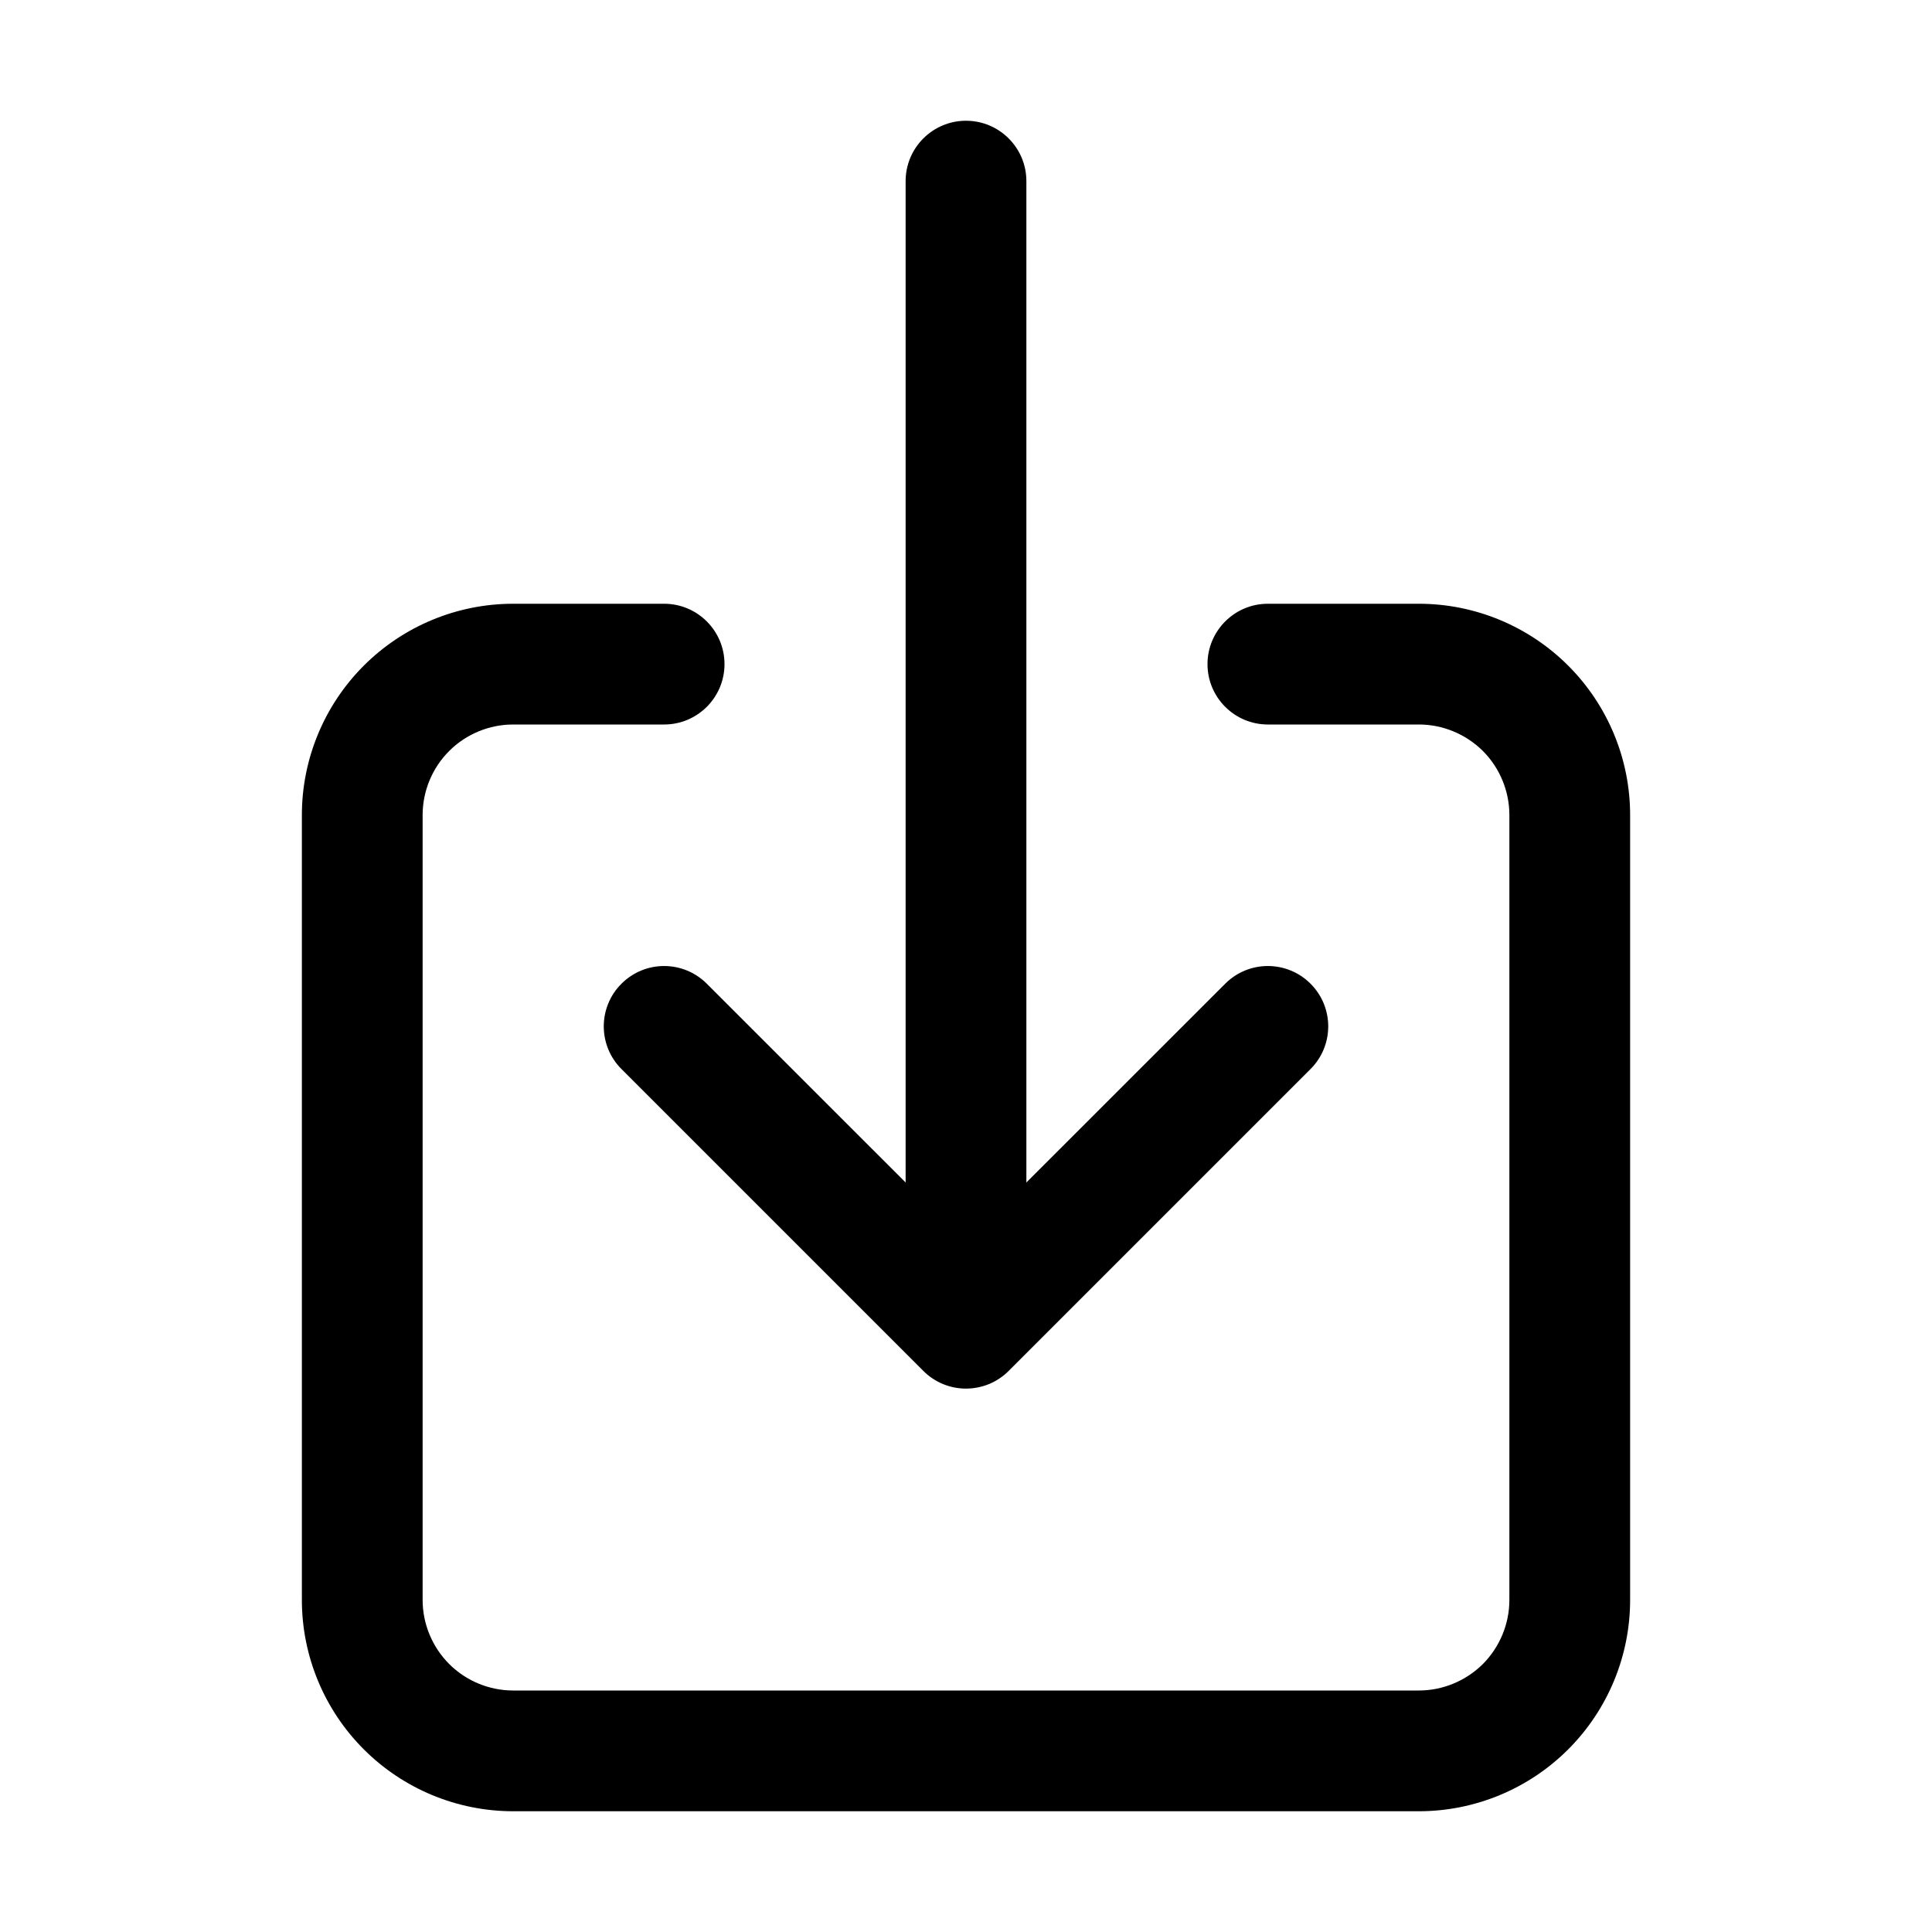
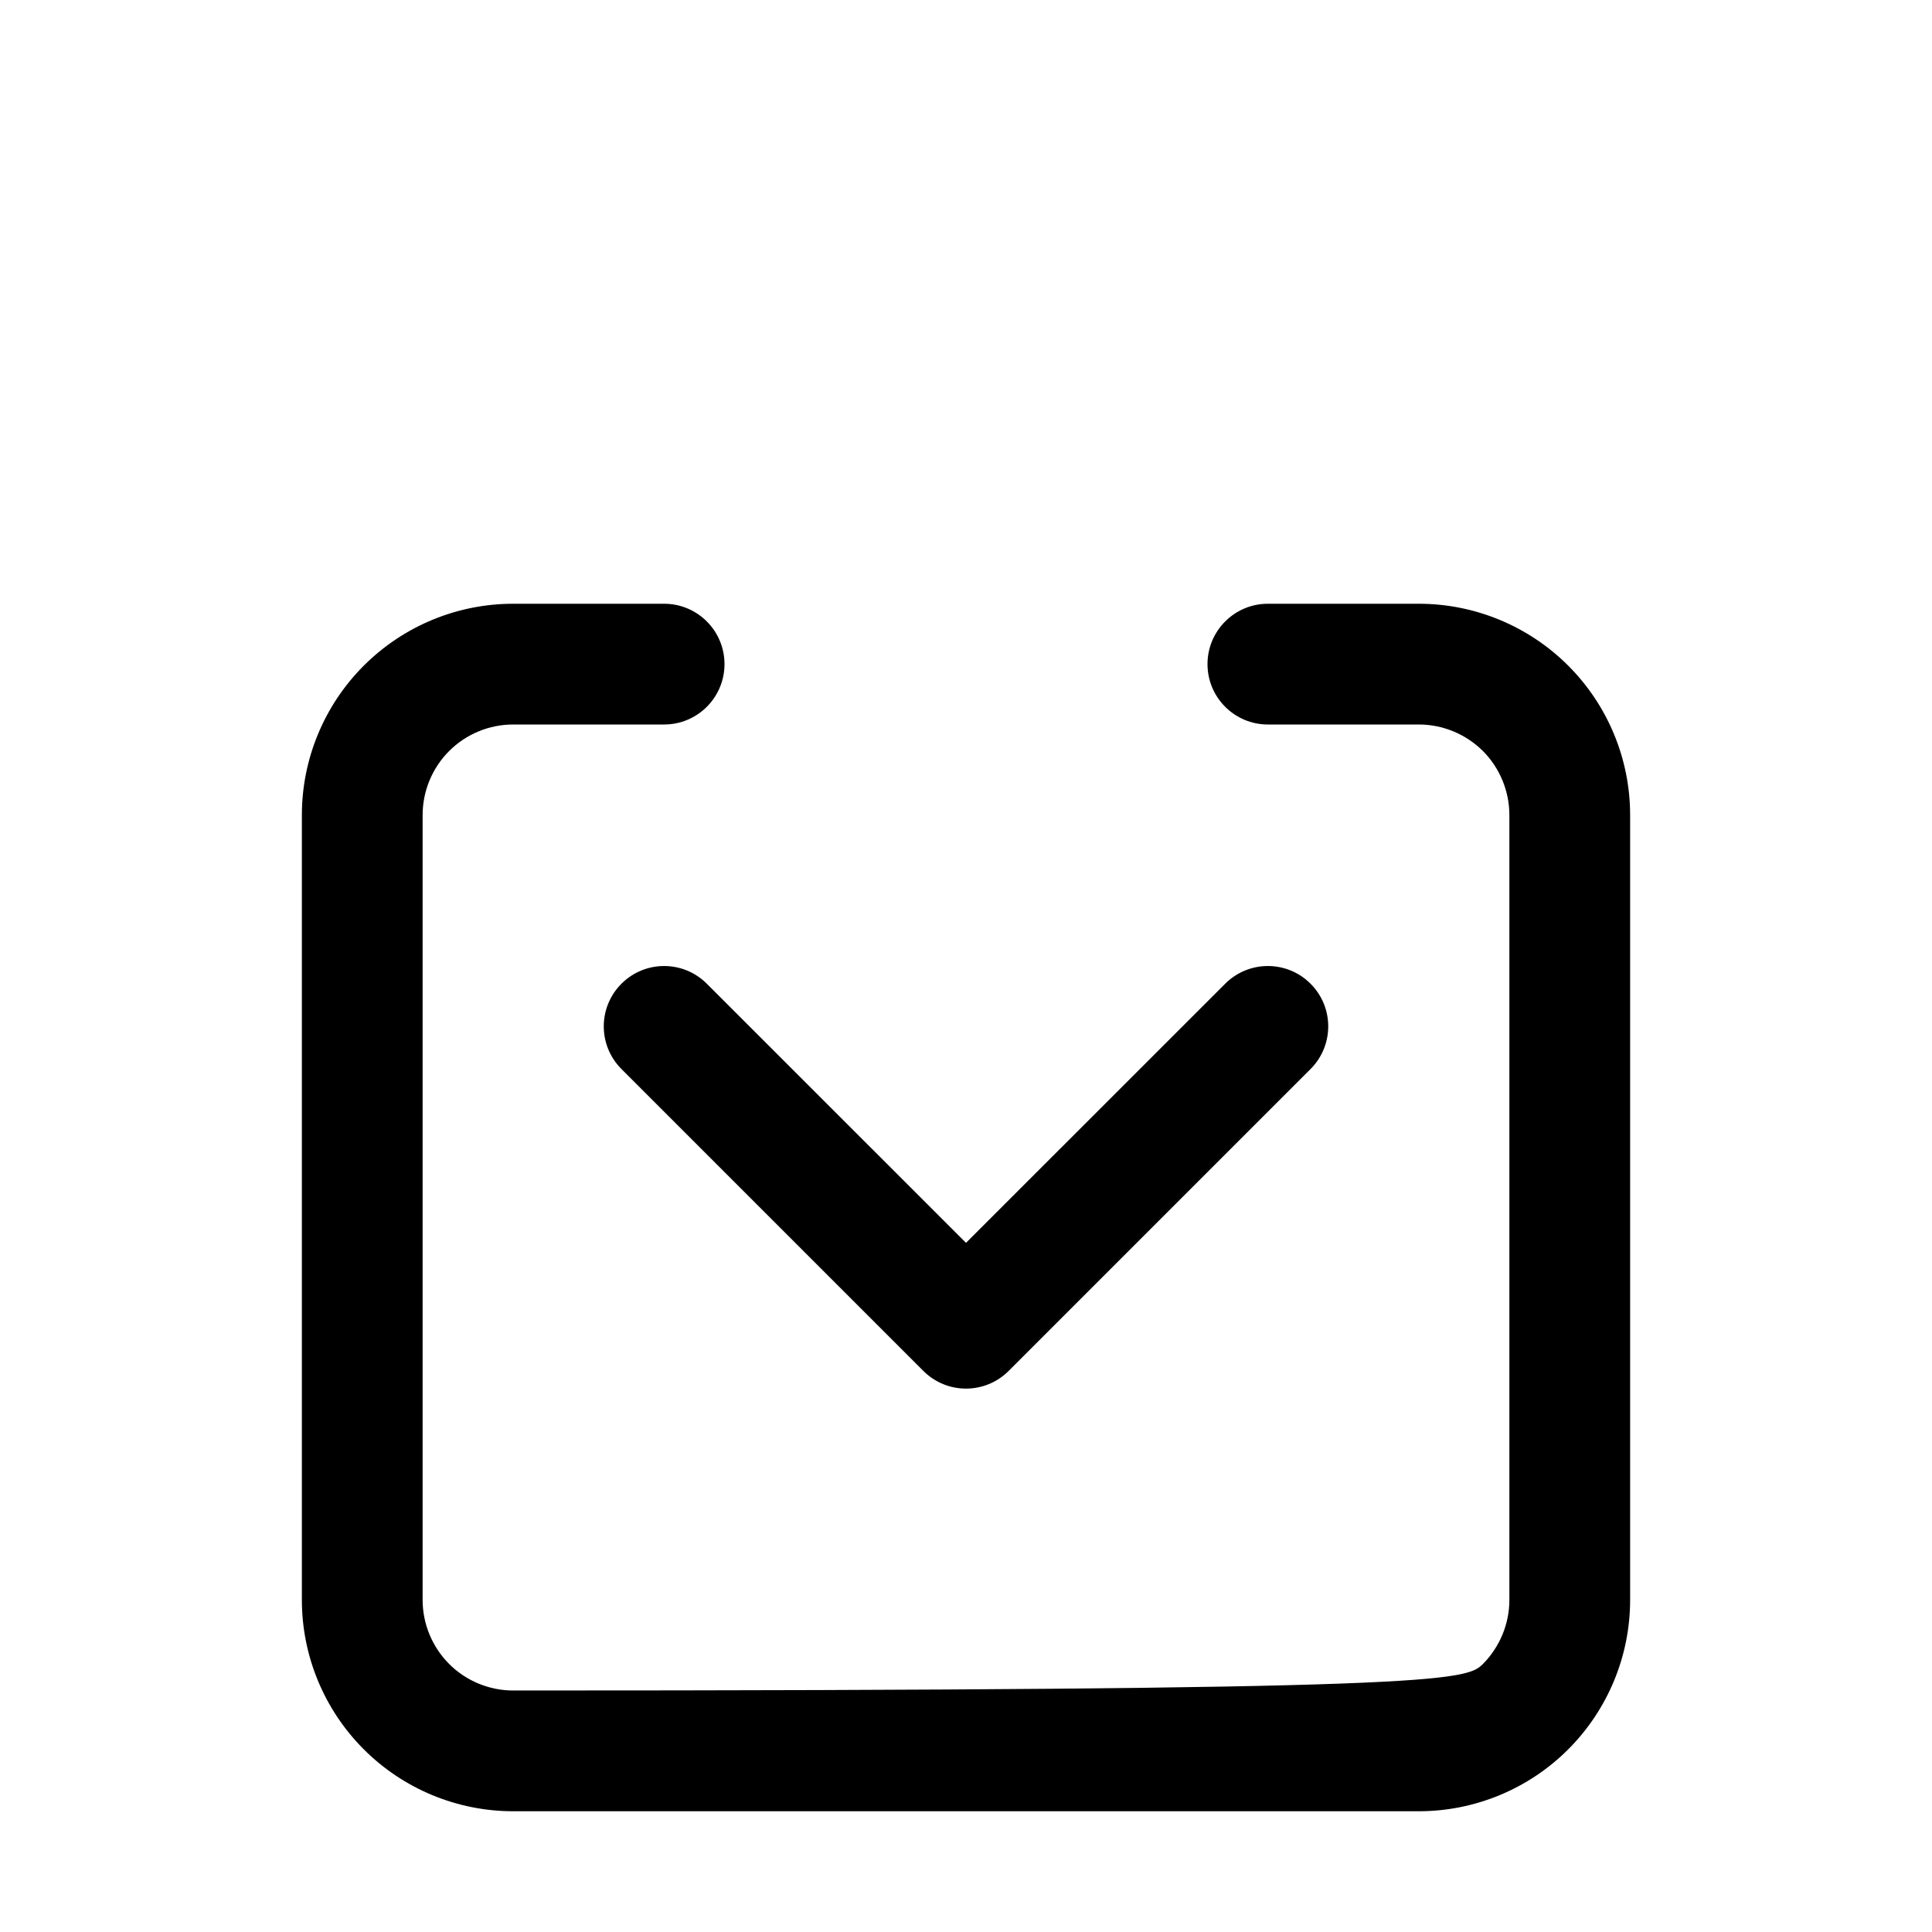
<svg xmlns="http://www.w3.org/2000/svg" width="24" height="24" viewBox="0 0 24 24" fill="none">
-   <path fill-rule="evenodd" clip-rule="evenodd" d="M6.375 9C6.077 9 5.79 9.119 5.58 9.329C5.369 9.54 5.25 9.827 5.25 10.125V19.875C5.25 20.173 5.369 20.459 5.58 20.671C5.79 20.881 6.077 21 6.375 21H17.625C17.923 21 18.209 20.881 18.421 20.671C18.631 20.459 18.75 20.173 18.75 19.875V10.125C18.75 9.827 18.631 9.54 18.421 9.329C18.209 9.119 17.923 9 17.625 9H15.75C15.336 9 15 8.664 15 8.25C15 7.836 15.336 7.5 15.75 7.5H17.625C18.321 7.5 18.989 7.777 19.481 8.269C19.973 8.761 20.25 9.429 20.25 10.125V19.875C20.25 20.571 19.973 21.239 19.481 21.731C18.989 22.223 18.321 22.5 17.625 22.5H6.375C5.679 22.5 5.011 22.223 4.519 21.731C4.027 21.239 3.75 20.571 3.75 19.875V10.125C3.75 9.429 4.027 8.761 4.519 8.269C5.011 7.777 5.679 7.5 6.375 7.5H8.25C8.664 7.5 9 7.836 9 8.25C9 8.664 8.664 9 8.25 9H6.375Z" fill="black" />
+   <path fill-rule="evenodd" clip-rule="evenodd" d="M6.375 9C6.077 9 5.79 9.119 5.58 9.329C5.369 9.54 5.25 9.827 5.25 10.125V19.875C5.25 20.173 5.369 20.459 5.58 20.671C5.79 20.881 6.077 21 6.375 21C17.923 21 18.209 20.881 18.421 20.671C18.631 20.459 18.75 20.173 18.75 19.875V10.125C18.75 9.827 18.631 9.54 18.421 9.329C18.209 9.119 17.923 9 17.625 9H15.75C15.336 9 15 8.664 15 8.25C15 7.836 15.336 7.5 15.75 7.5H17.625C18.321 7.5 18.989 7.777 19.481 8.269C19.973 8.761 20.25 9.429 20.25 10.125V19.875C20.25 20.571 19.973 21.239 19.481 21.731C18.989 22.223 18.321 22.5 17.625 22.5H6.375C5.679 22.5 5.011 22.223 4.519 21.731C4.027 21.239 3.75 20.571 3.75 19.875V10.125C3.75 9.429 4.027 8.761 4.519 8.269C5.011 7.777 5.679 7.5 6.375 7.5H8.25C8.664 7.5 9 7.836 9 8.25C9 8.664 8.664 9 8.25 9H6.375Z" fill="black" />
  <path fill-rule="evenodd" clip-rule="evenodd" d="M7.72 12.22C8.013 11.927 8.487 11.927 8.78 12.22L12 15.439L15.22 12.22C15.513 11.927 15.987 11.927 16.28 12.22C16.573 12.513 16.573 12.987 16.28 13.28L12.53 17.03C12.237 17.323 11.763 17.323 11.47 17.03L7.72 13.28C7.427 12.987 7.427 12.513 7.72 12.22Z" fill="black" />
-   <path fill-rule="evenodd" clip-rule="evenodd" d="M12 1.5C12.414 1.5 12.75 1.836 12.75 2.25V15.75C12.75 16.164 12.414 16.5 12 16.5C11.586 16.5 11.25 16.164 11.25 15.75V2.25C11.25 1.836 11.586 1.5 12 1.5Z" fill="black" />
</svg>